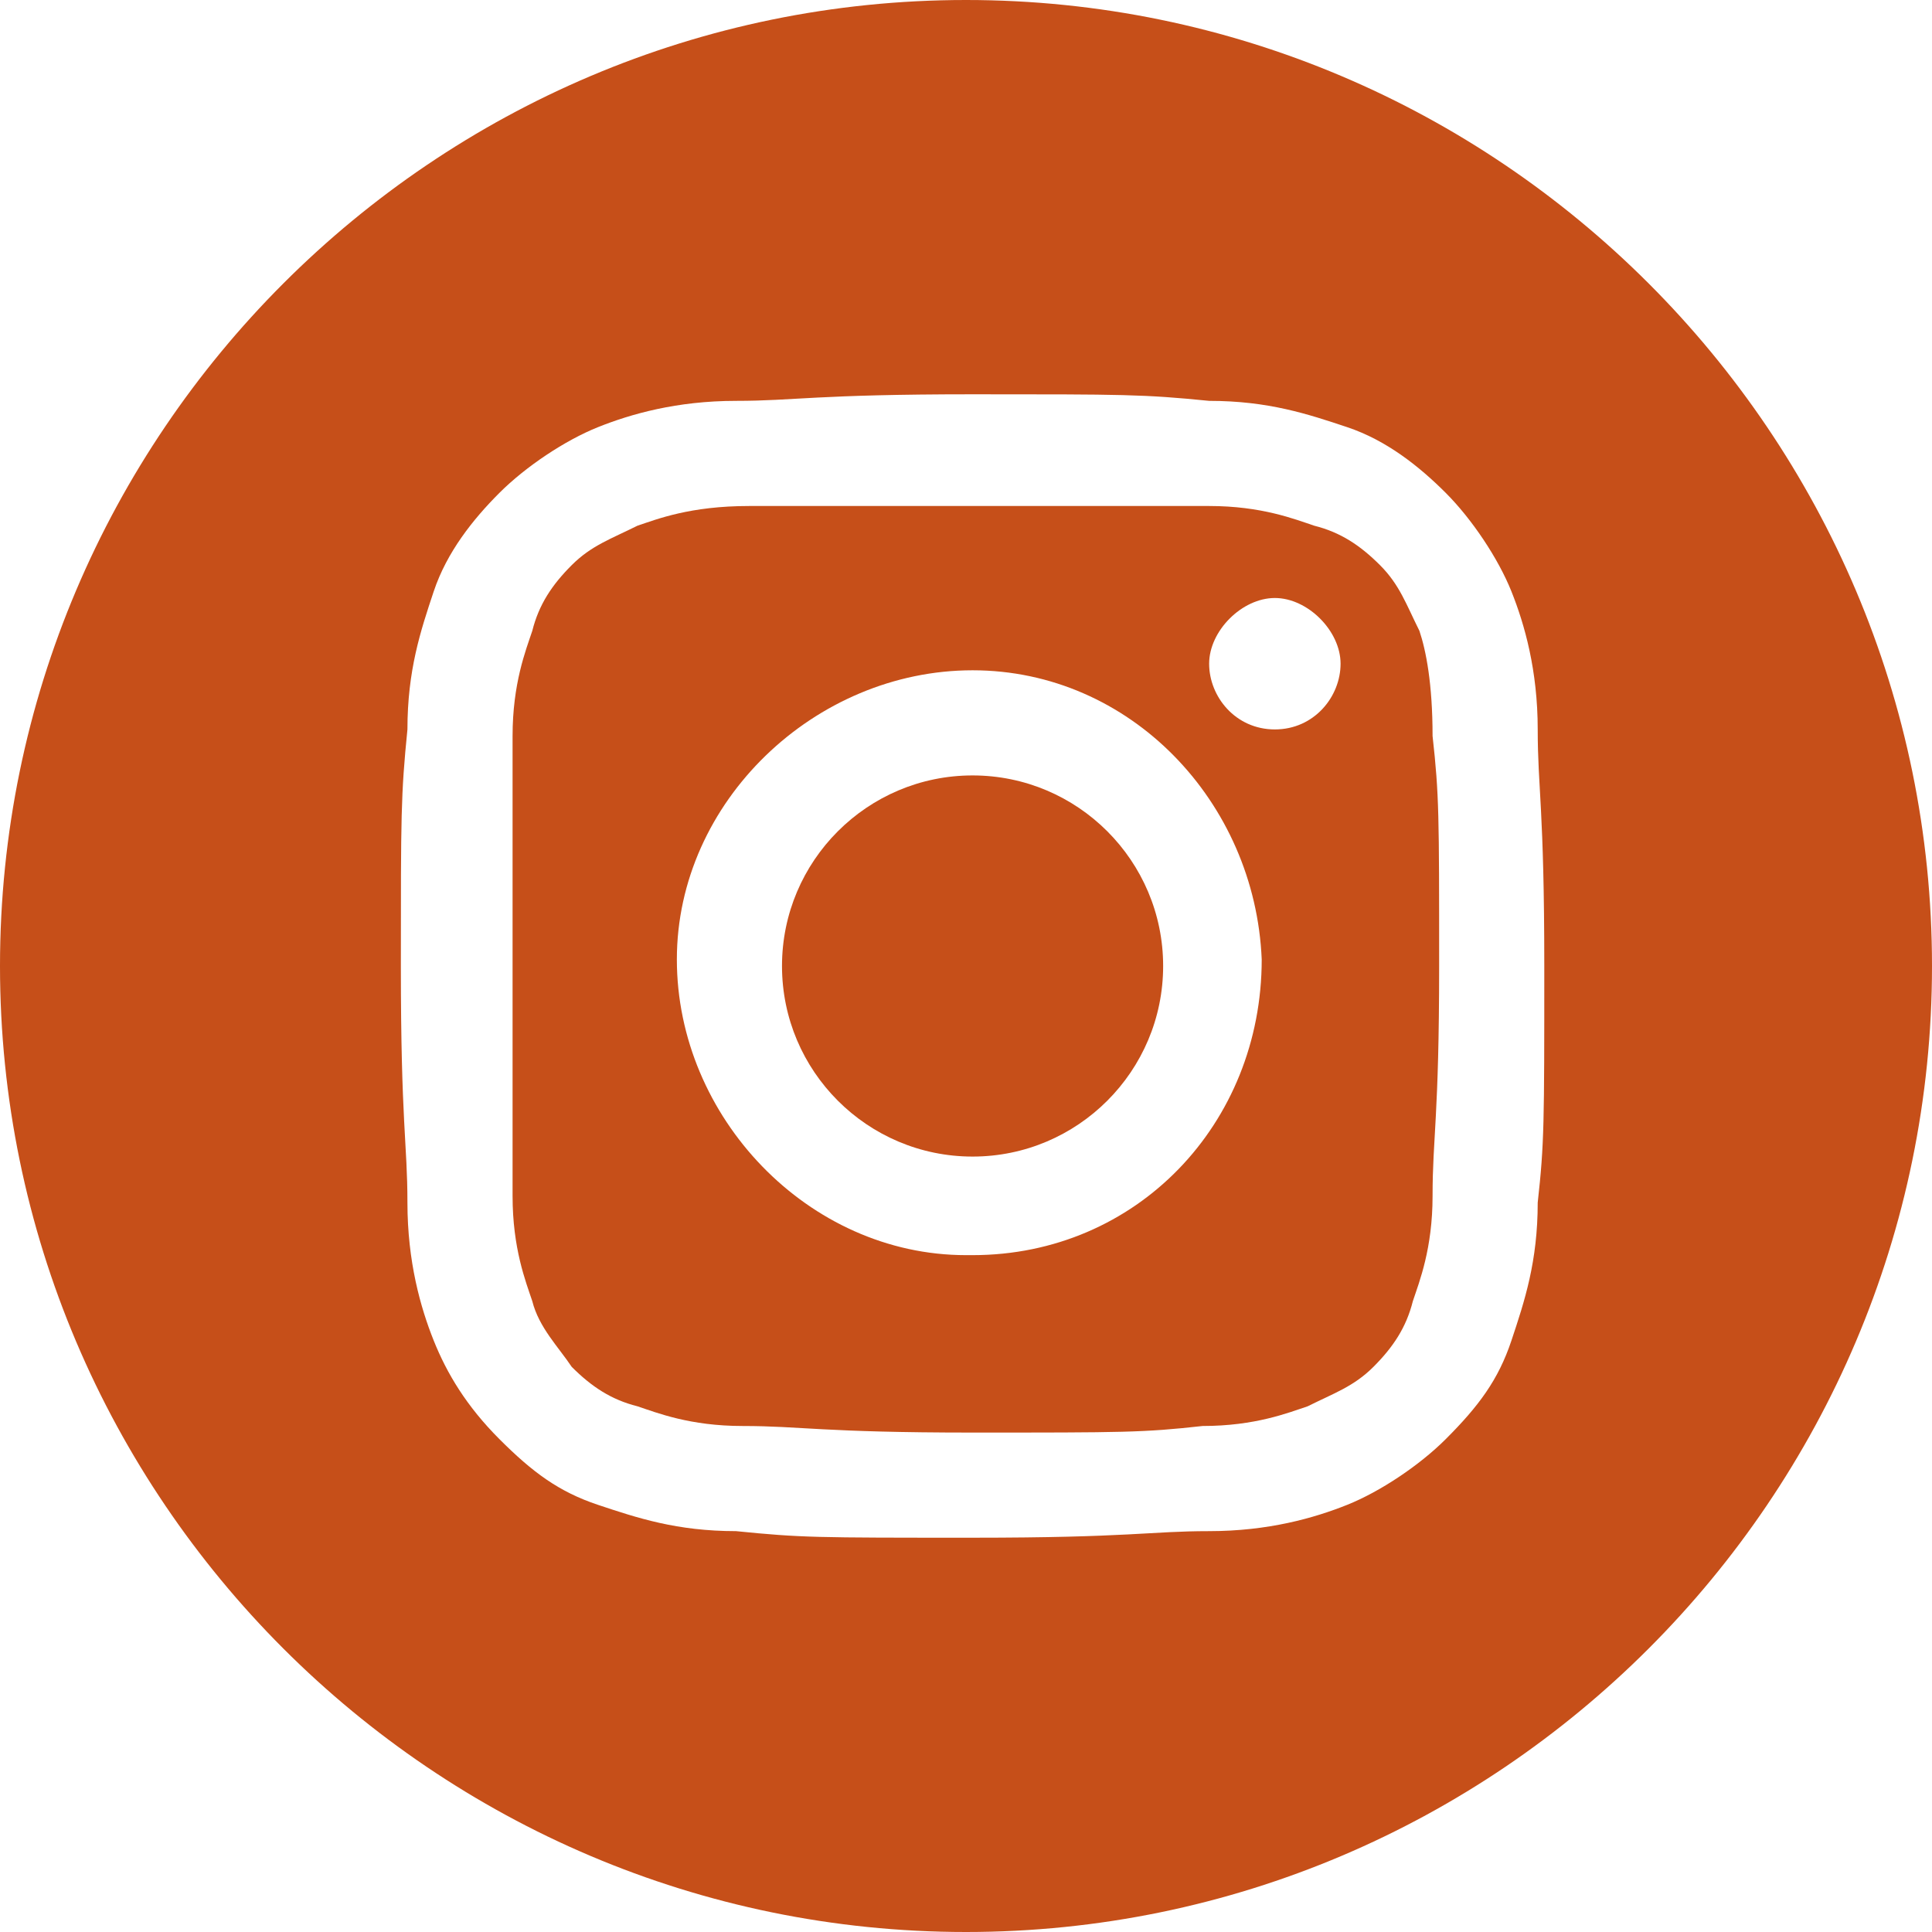
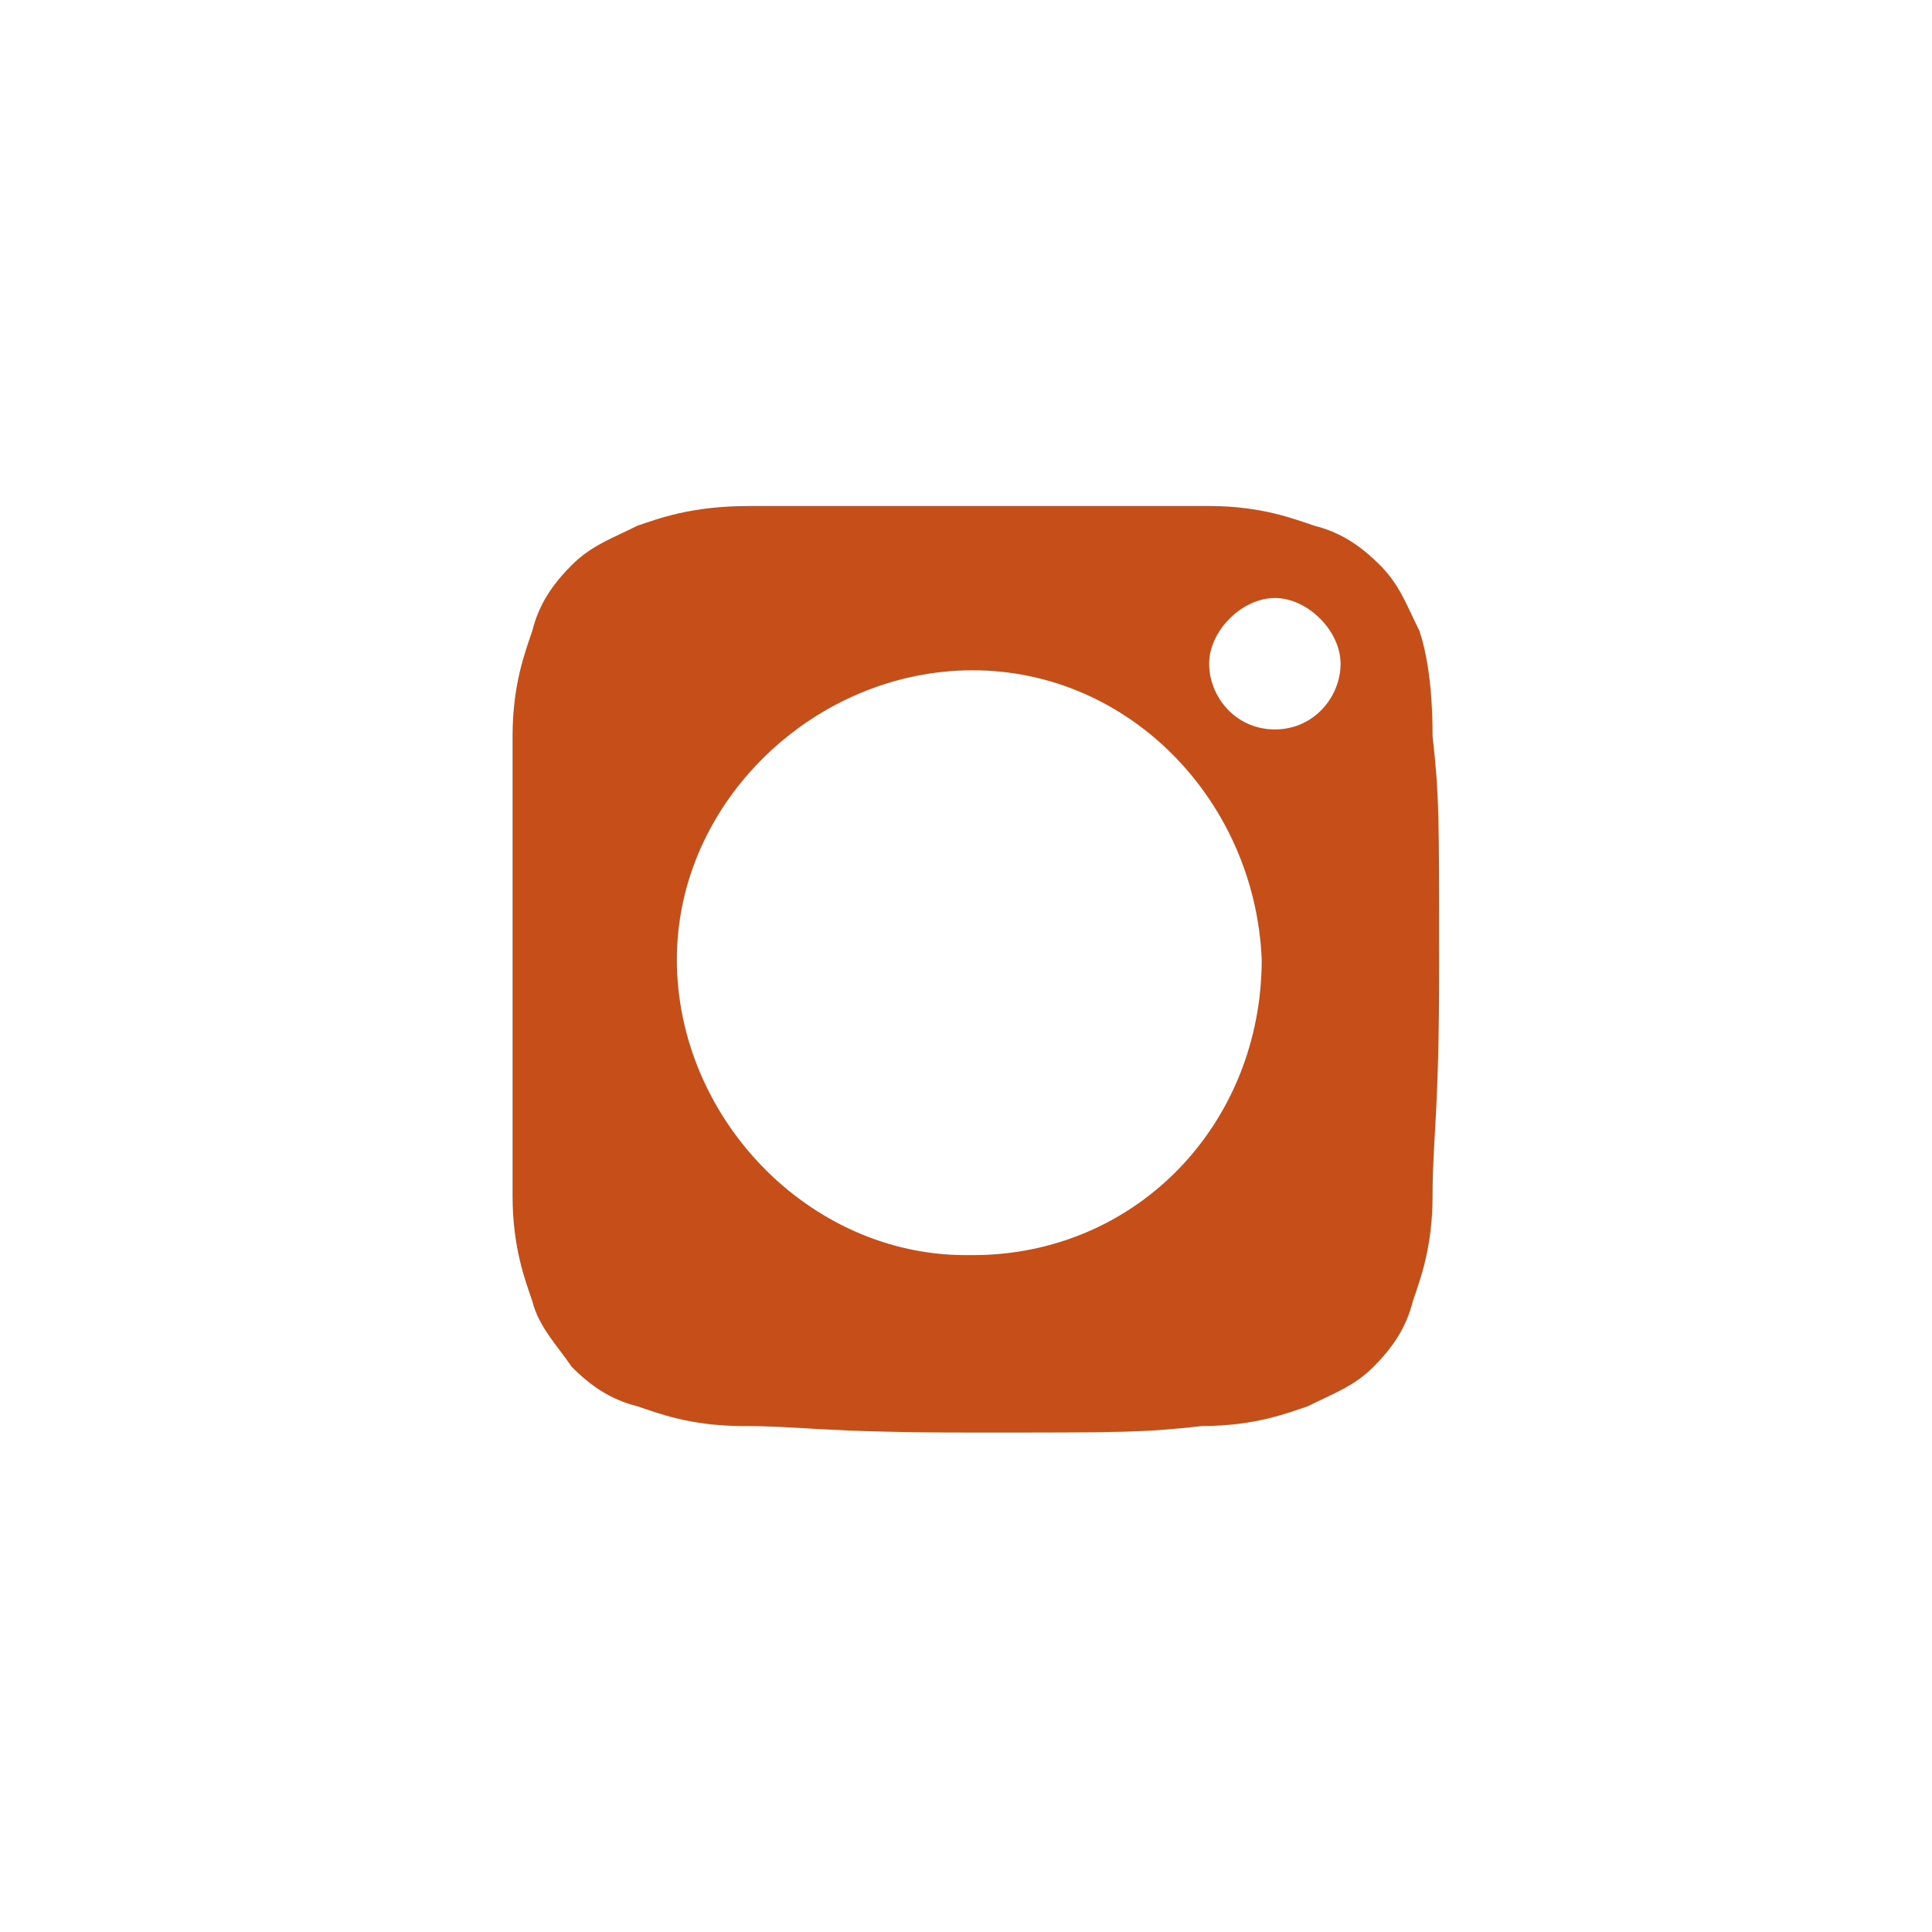
<svg xmlns="http://www.w3.org/2000/svg" version="1.1" id="Camada_1" x="0px" y="0px" viewBox="0 0 29.4 29.4" style="enable-background:new 0 0 29.4 29.4;" xml:space="preserve">
  <style type="text/css">
	.st0{fill:#C64F19;}
</style>
  <g>
    <path class="st0" d="M21.6,9.6c-0.2-0.4-0.3-0.7-0.6-1s-0.6-0.5-1-0.6c-0.3-0.1-0.8-0.3-1.6-0.3c-0.9,0-1.2,0-3.5,0h-0.8v0   c-1.6,0-1.9,0-2.7,0C10.5,7.7,10,7.9,9.7,8c-0.4,0.2-0.7,0.3-1,0.6s-0.5,0.6-0.6,1C8,9.9,7.8,10.4,7.8,11.2c0,0.9,0,1.2,0,3.5   c0,2.3,0,2.6,0,3.5c0,0.8,0.2,1.3,0.3,1.6c0.1,0.4,0.4,0.7,0.6,1c0.3,0.3,0.6,0.5,1,0.6c0.3,0.1,0.8,0.3,1.6,0.3   c0.9,0,1.2,0.1,3.5,0.1c2.3,0,2.6,0,3.5-0.1c0.8,0,1.3-0.2,1.6-0.3c0.4-0.2,0.7-0.3,1-0.6c0.3-0.3,0.5-0.6,0.6-1   c0.1-0.3,0.3-0.8,0.3-1.6c0-0.9,0.1-1.2,0.1-3.5c0-2.3,0-2.6-0.1-3.5C21.8,10.4,21.7,9.9,21.6,9.6z M14.8,19.1c0,0-0.1,0-0.1,0   c-2.4,0-4.4-2.1-4.4-4.5s2.1-4.4,4.5-4.4c2.4,0,4.3,2,4.4,4.4C19.2,17.1,17.3,19.1,14.8,19.1z M19.4,11.1c-0.6,0-1-0.5-1-1   s0.5-1,1-1s1,0.5,1,1S20,11.1,19.4,11.1z" />
-     <path class="st0" d="M14.8,11.8c-1.6,0-2.9,1.3-2.9,2.9s1.3,2.9,2.9,2.9c0,0,0,0,0,0c1.6,0,2.9-1.3,2.9-2.9S16.4,11.8,14.8,11.8z" />
-     <path class="st0" d="M14.7,0C6.6,0,0,6.6,0,14.7s6.6,14.7,14.7,14.7s14.7-6.6,14.7-14.7S22.8,0,14.7,0z M23.4,18.3   c0,0.9-0.2,1.5-0.4,2.1c-0.2,0.6-0.5,1-1,1.5c-0.4,0.4-1,0.8-1.5,1c-0.5,0.2-1.2,0.4-2.1,0.4c-0.9,0-1.2,0.1-3.6,0.1   s-2.6,0-3.6-0.1c-0.9,0-1.5-0.2-2.1-0.4c-0.6-0.2-1-0.5-1.5-1c-0.5-0.5-0.8-1-1-1.5c-0.2-0.5-0.4-1.2-0.4-2.1   c0-0.9-0.1-1.2-0.1-3.6c0-2.3,0-2.6,0.1-3.6c0-0.9,0.2-1.5,0.4-2.1c0.2-0.6,0.6-1.1,1-1.5c0.4-0.4,1-0.8,1.5-1   c0.5-0.2,1.2-0.4,2.1-0.4c0.9,0,1.2-0.1,3.6-0.1c0,0,0,0,0,0h0c0,0,0,0,0,0c2.3,0,2.6,0,3.6,0.1c0.9,0,1.5,0.2,2.1,0.4   c0.6,0.2,1.1,0.6,1.5,1c0.4,0.4,0.8,1,1,1.5c0.2,0.5,0.4,1.2,0.4,2.1c0,0.9,0.1,1.2,0.1,3.6S23.5,17.4,23.4,18.3z" />
  </g>
</svg>